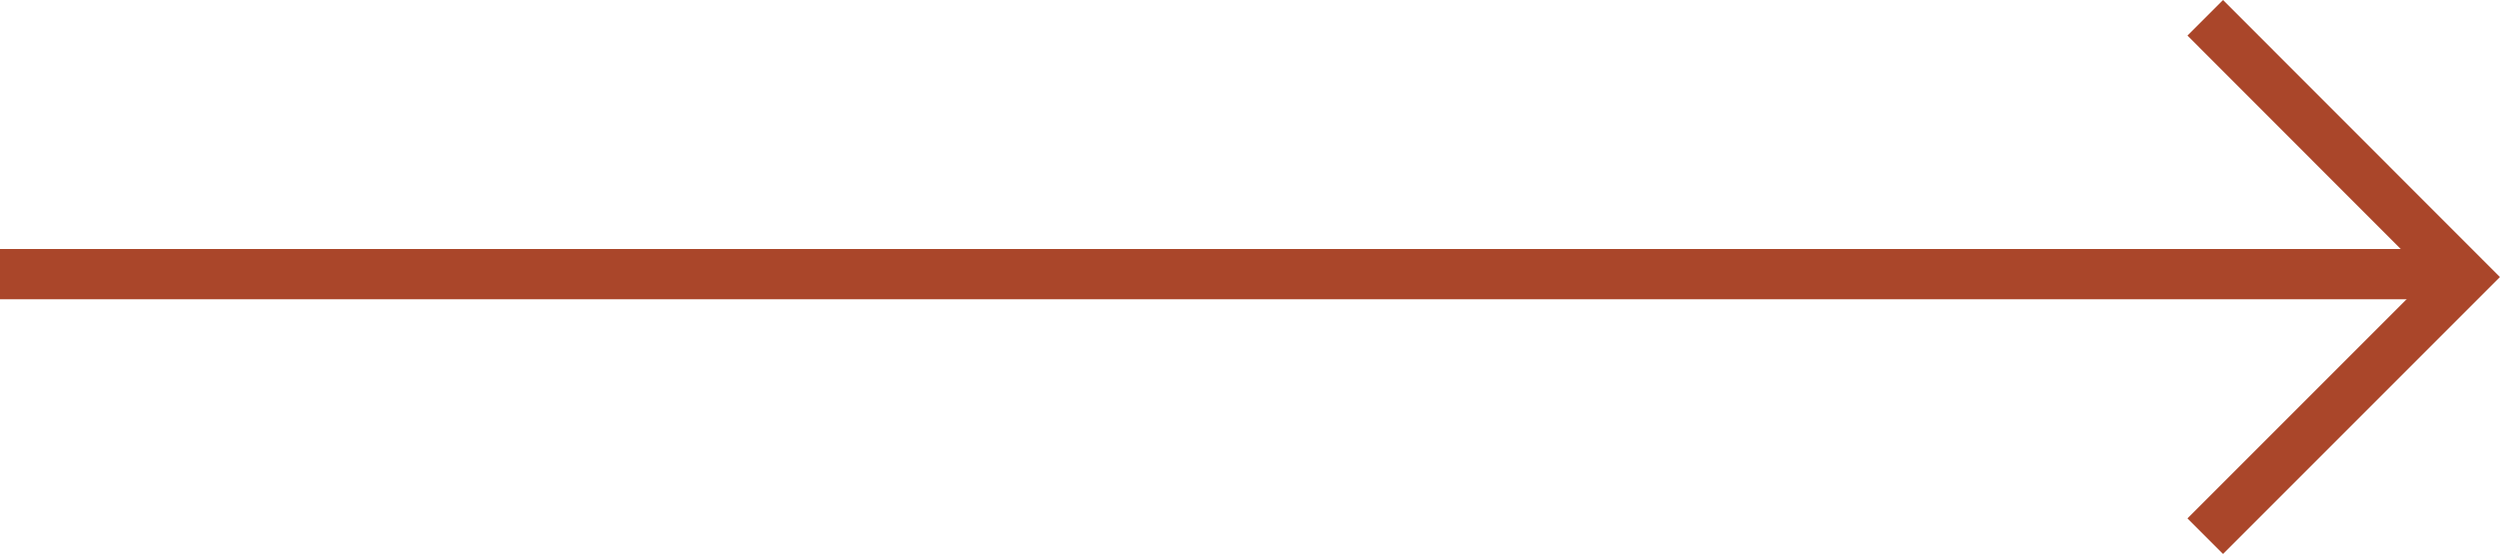
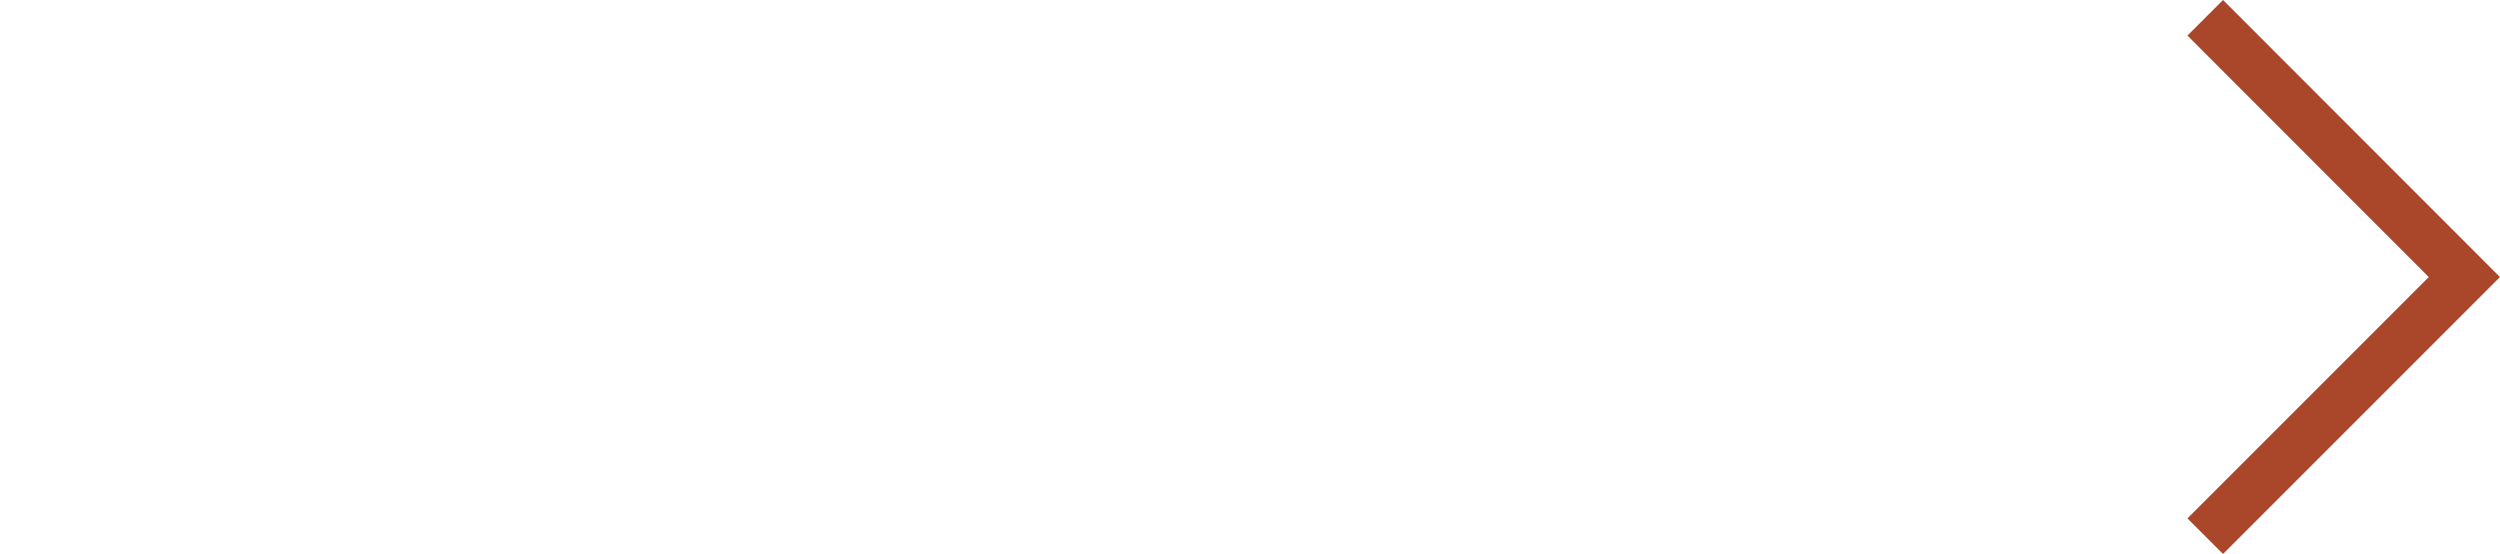
<svg xmlns="http://www.w3.org/2000/svg" width="99.376" height="22.02" viewBox="0 0 99.376 22.02">
  <g id="Arrow" transform="translate(-1417.038 -3047.76)">
    <path id="Path_183" data-name="Path 183" d="M0,0,10.3,10.3,20.606,0" transform="translate(1504.697 3069.073) rotate(-90)" fill="none" stroke="#aa462a" stroke-width="2" />
-     <path id="Path_184" data-name="Path 184" d="M0,97.962V0" transform="translate(1417.038 3058.657) rotate(-90)" fill="none" stroke="#aa462a" stroke-width="2" />
  </g>
</svg>